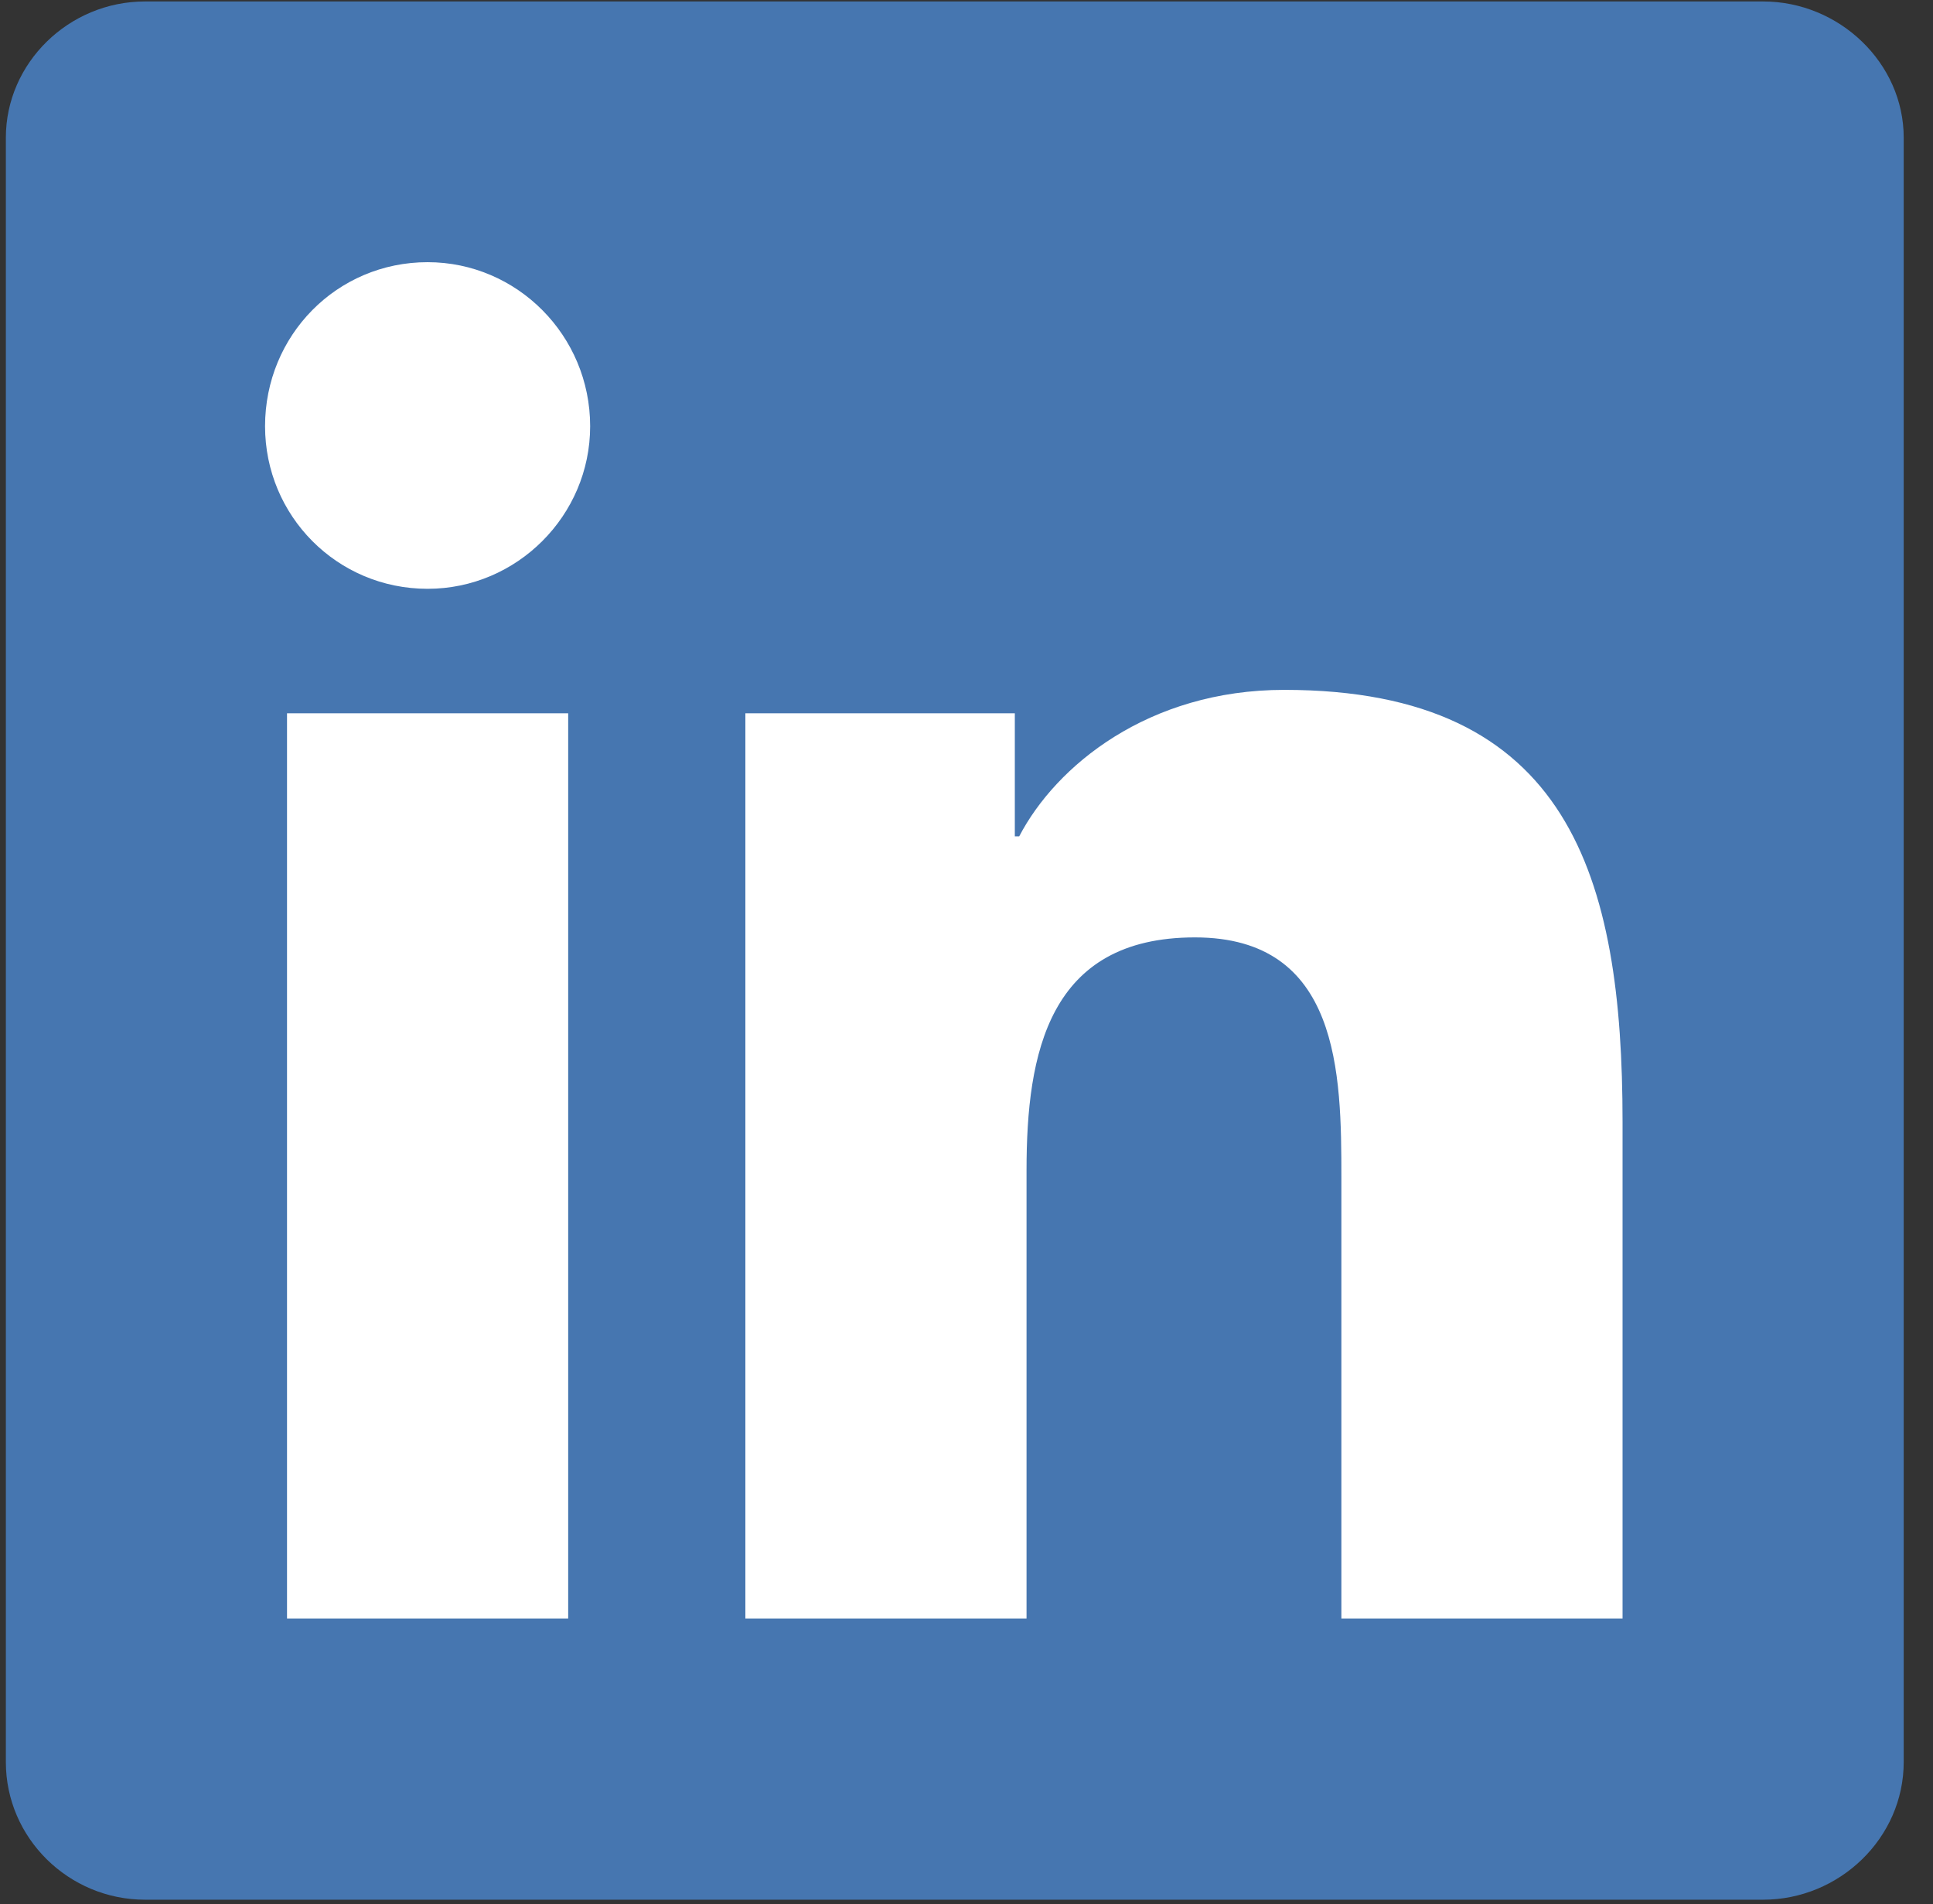
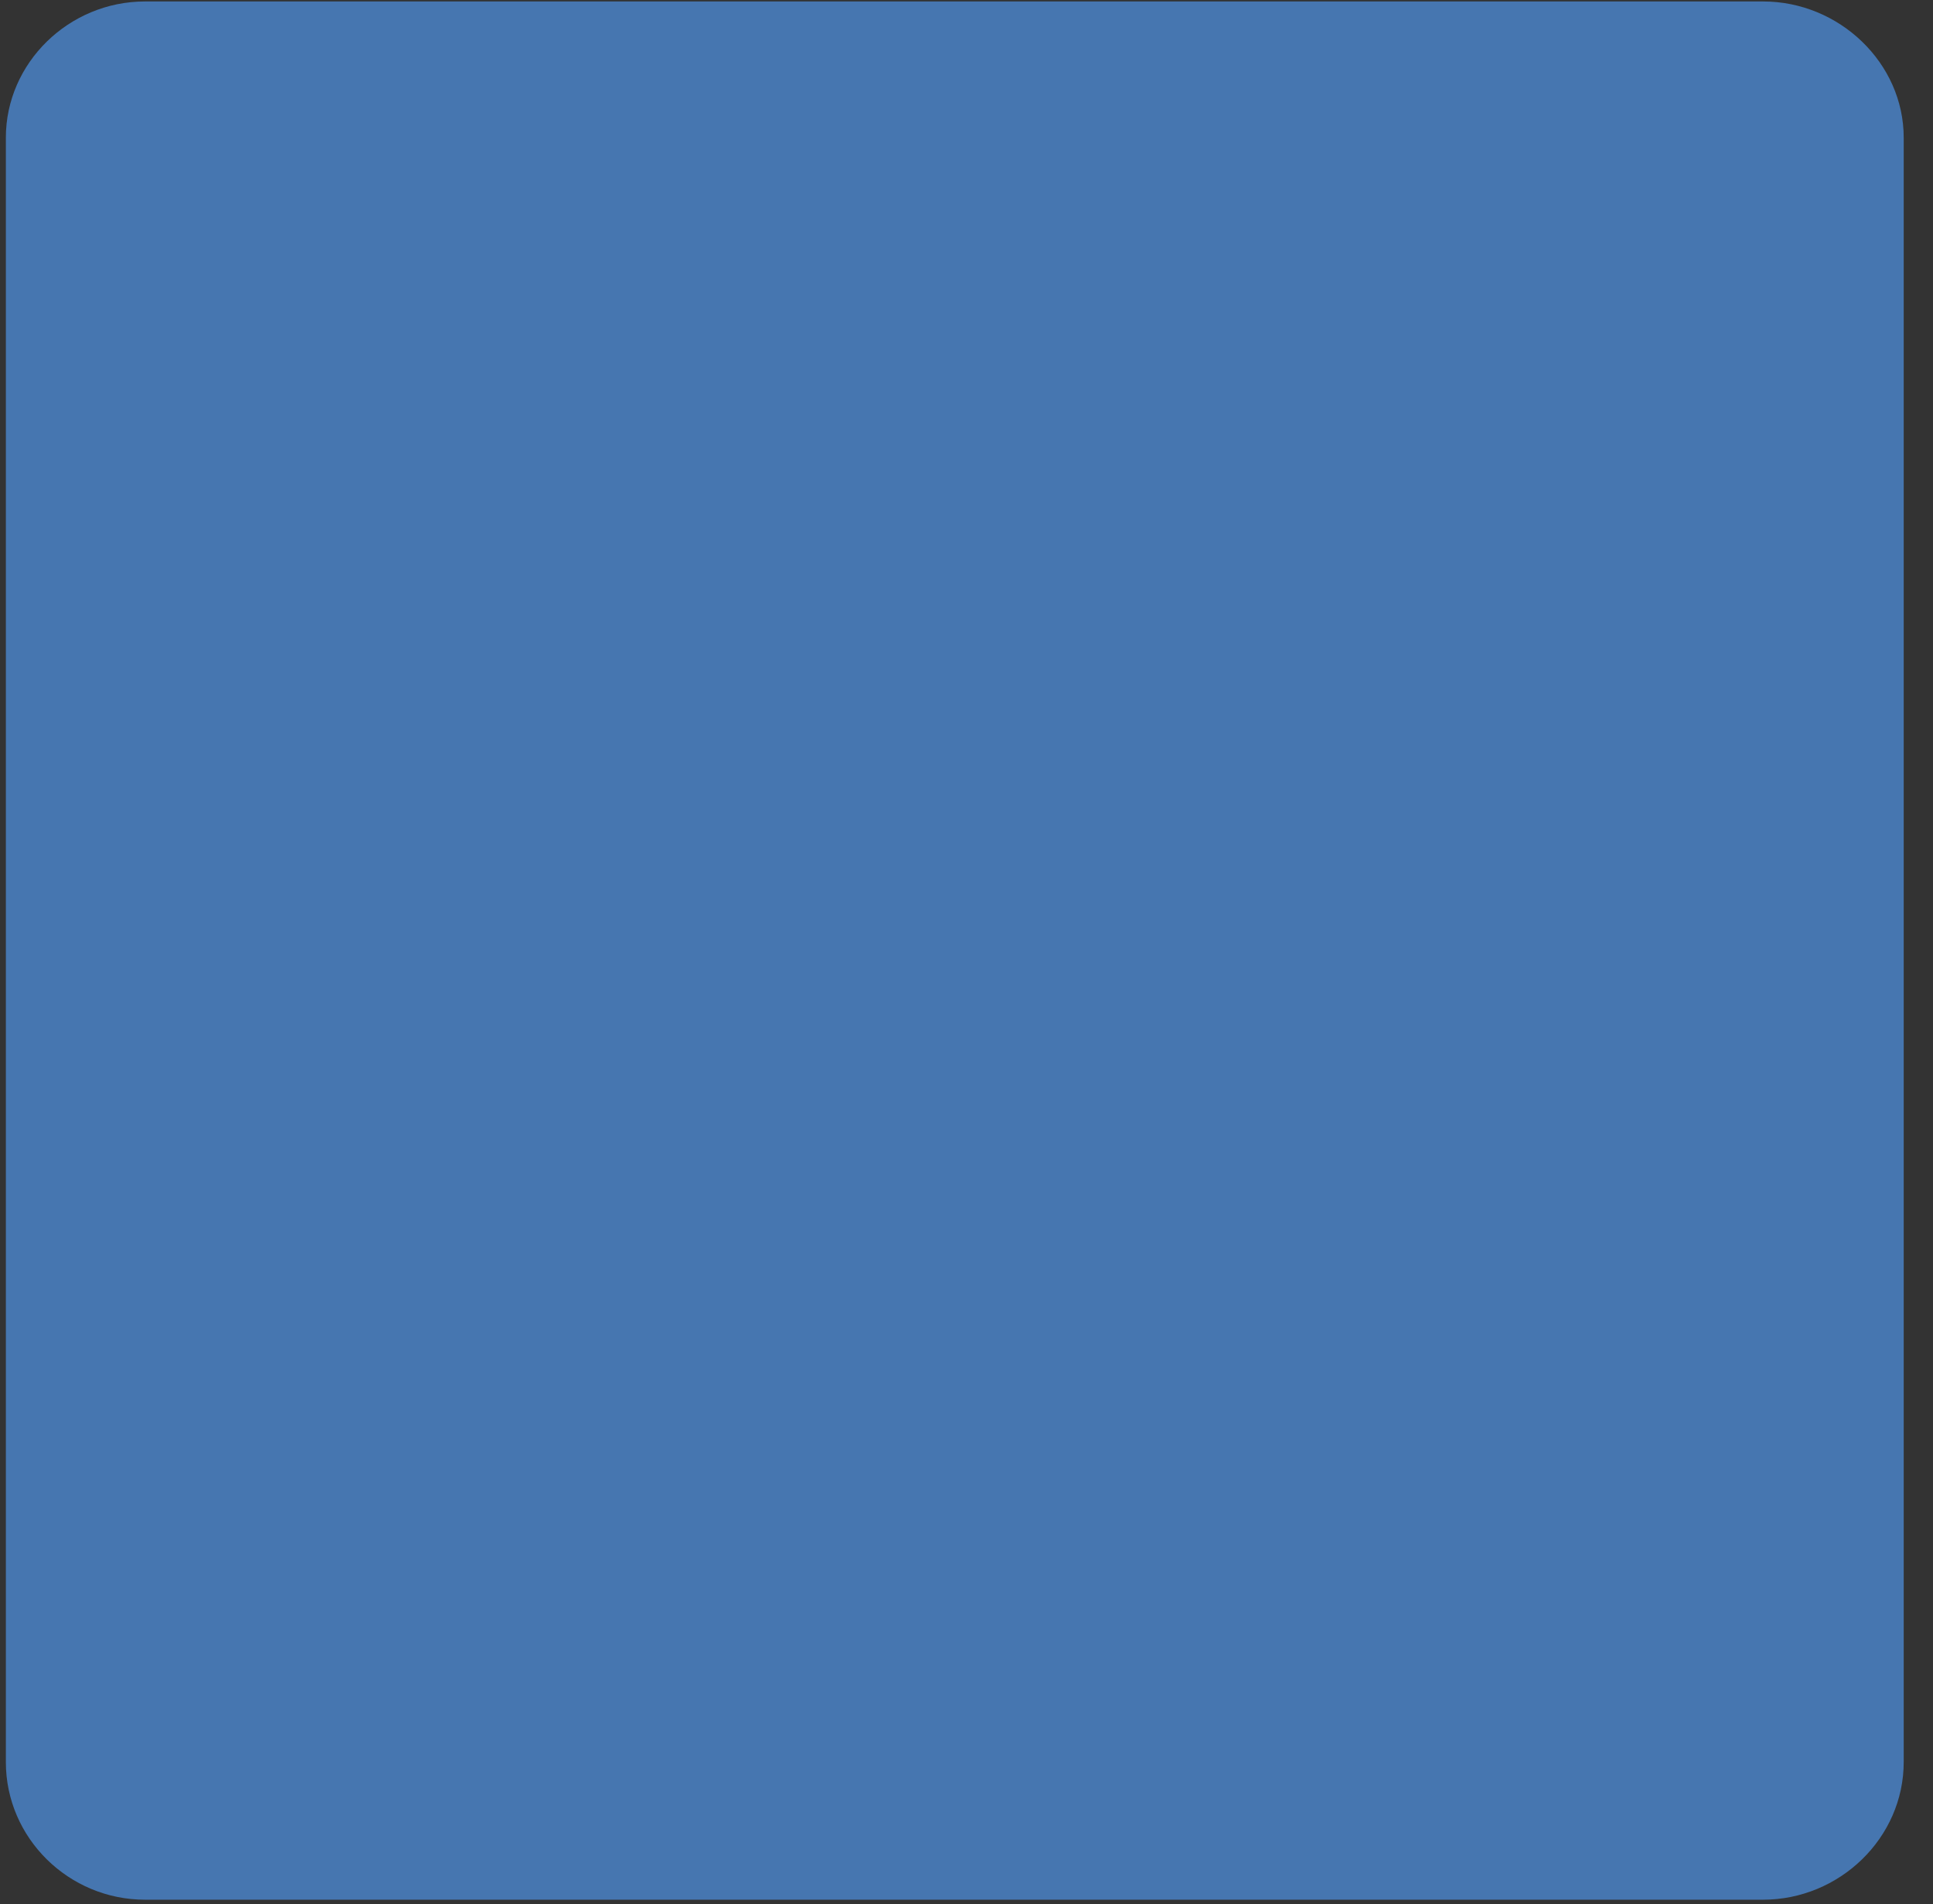
<svg xmlns="http://www.w3.org/2000/svg" width="132" height="130" viewBox="0 0 132 130" preserveAspectRatio="xMidYMid">
  <rect x="0" y="0" width="132" height="130" fill="#333333" stroke="none" />
  <path d="M120.4.1H9.9C4.7.1.4 4.3.4 9.4v110.9c0 5.2 4.3 9.4 9.5 9.4h110.5c5.2 0 9.6-4.2 9.6-9.4V9.4c0-5.1-4.4-9.3-9.6-9.3" fill="#4676B0" />
-   <path d="M29.2 17.9c6.1 0 11.1 5 11.1 11.2 0 6.1-5 11.1-11.1 11.1-6.2 0-11.1-5-11.1-11.1 0-6.2 4.9-11.2 11.1-11.2zm-9.6 30.8h19.2v61.8H19.6V48.7zm31.3 0h18.4v8.4h.3c2.5-4.8 8.8-10 18.1-10 19.5 0 23.1 12.8 23.1 29.5v33.9H91.6V80.4c0-7.1-.1-16.4-10-16.4-10 0-11.5 7.9-11.5 15.9v30.6H50.9V48.7" fill="#fff" />
</svg>